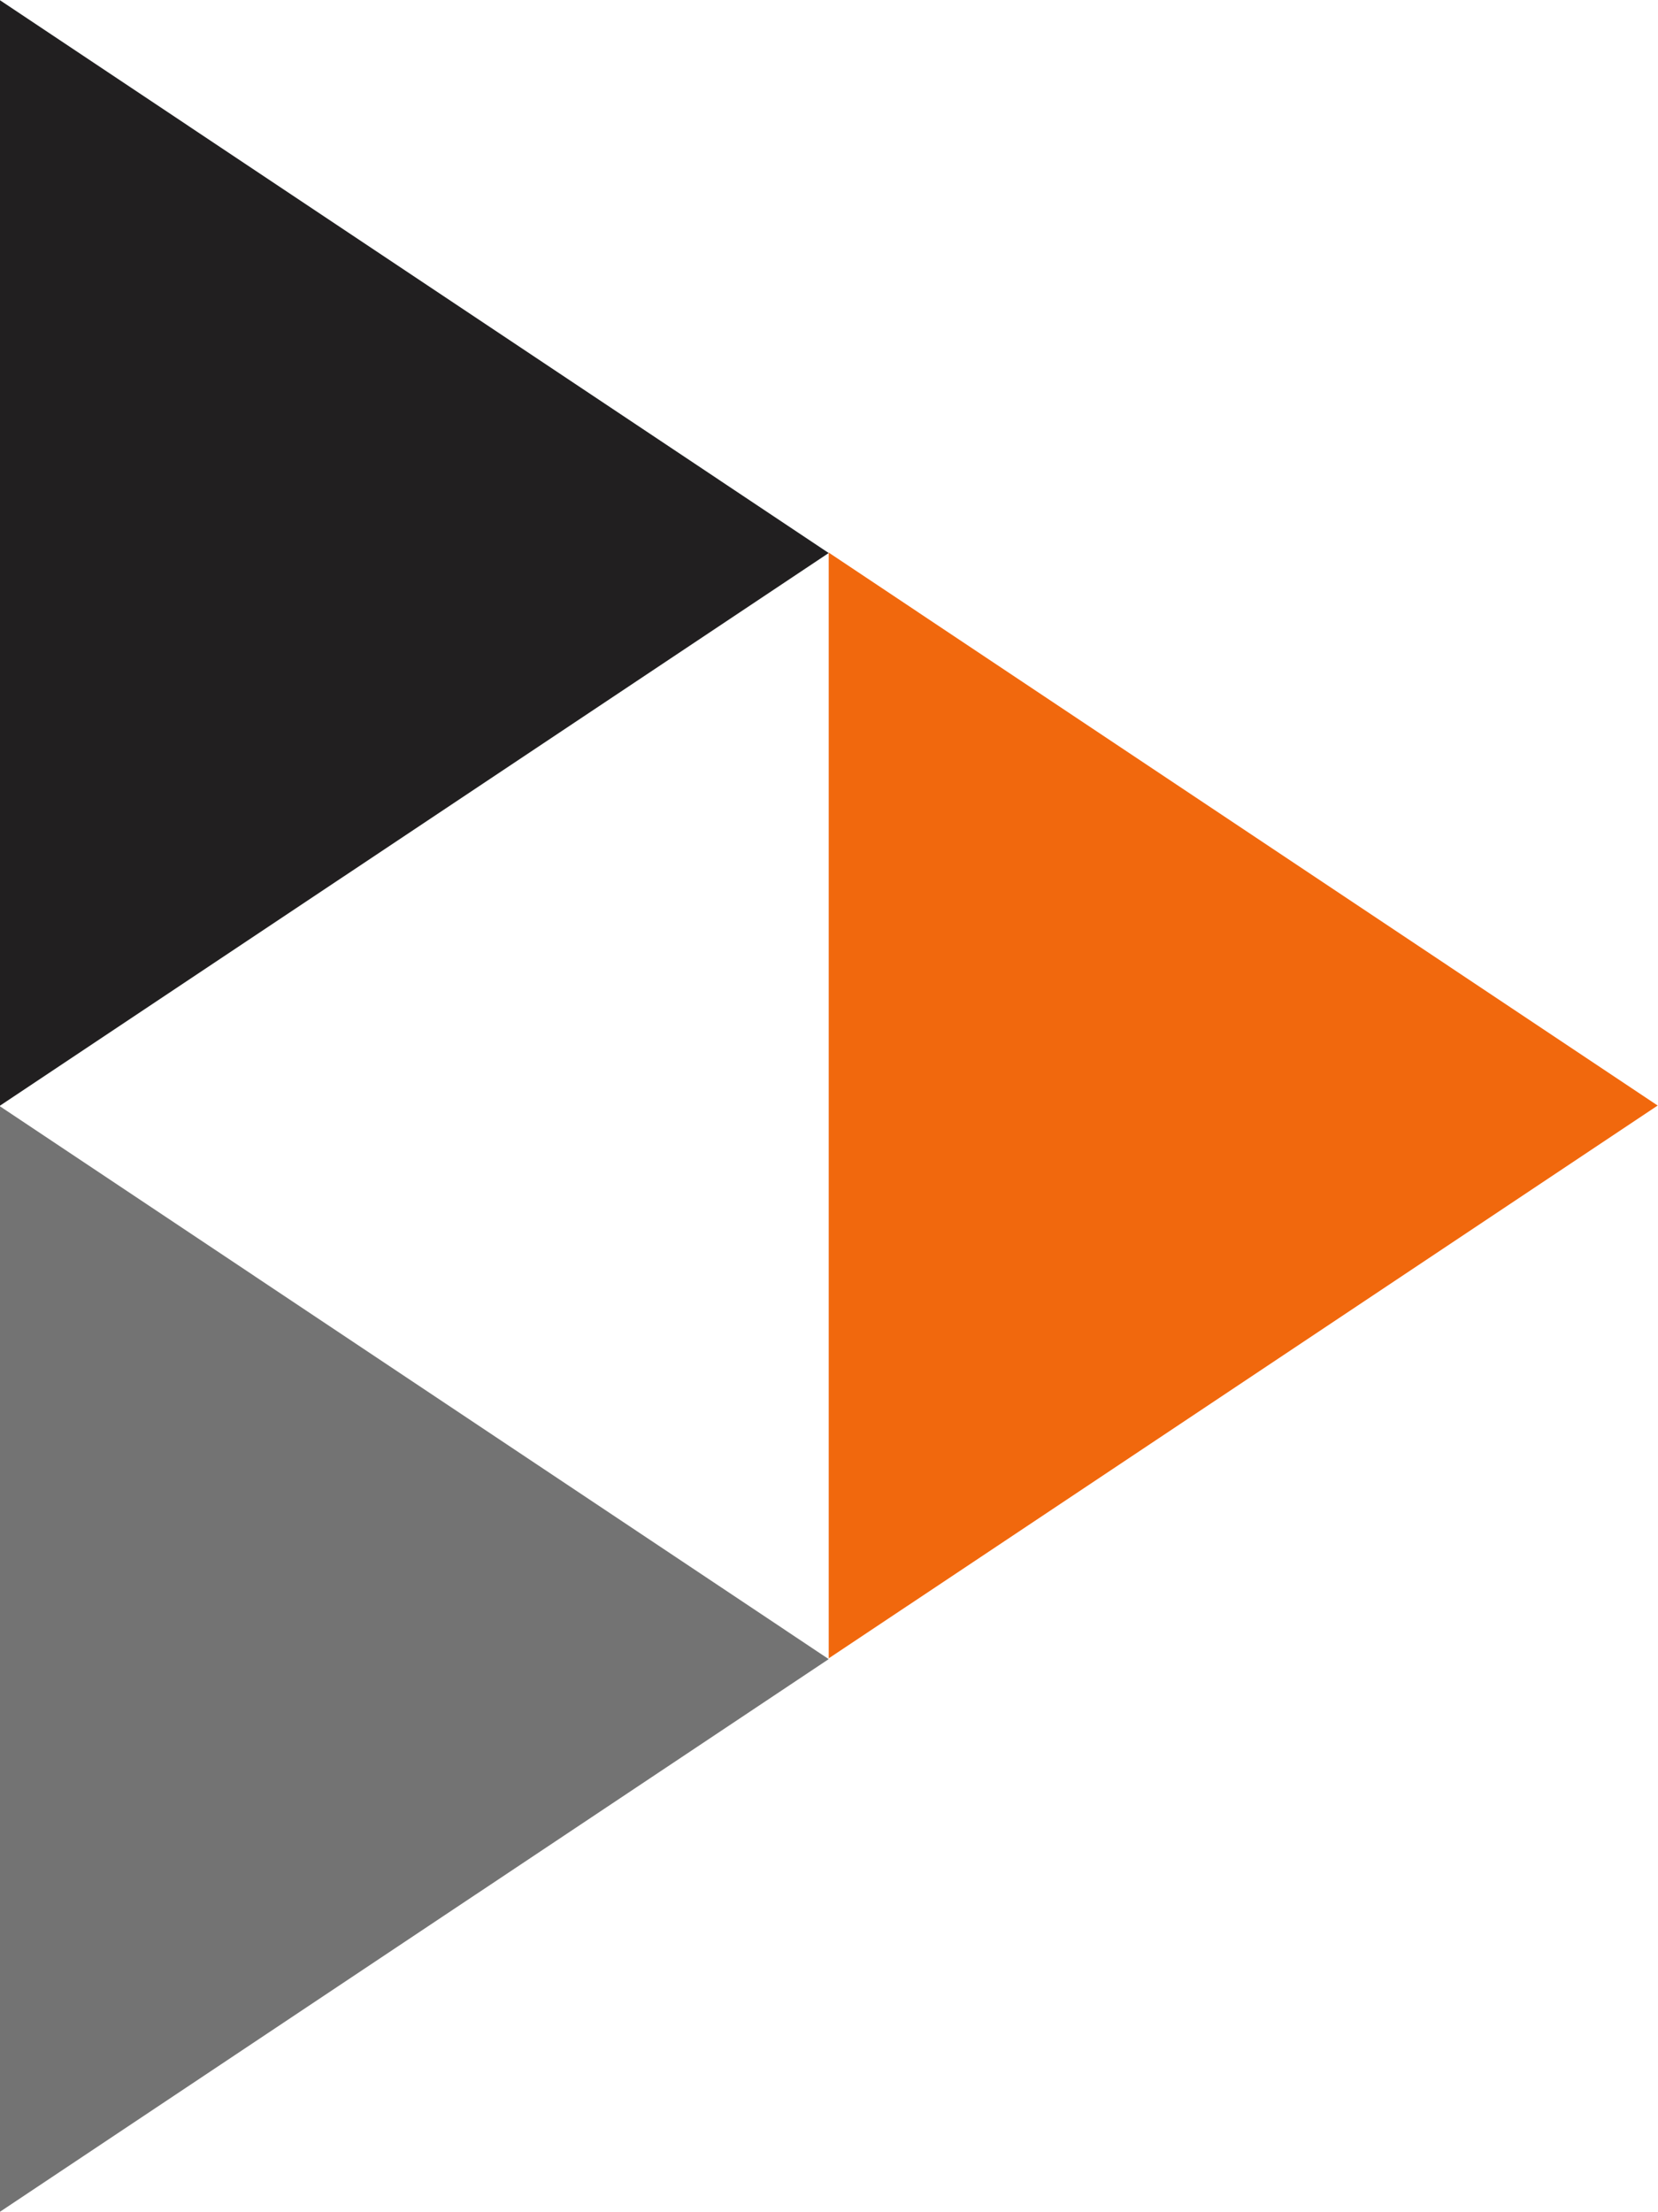
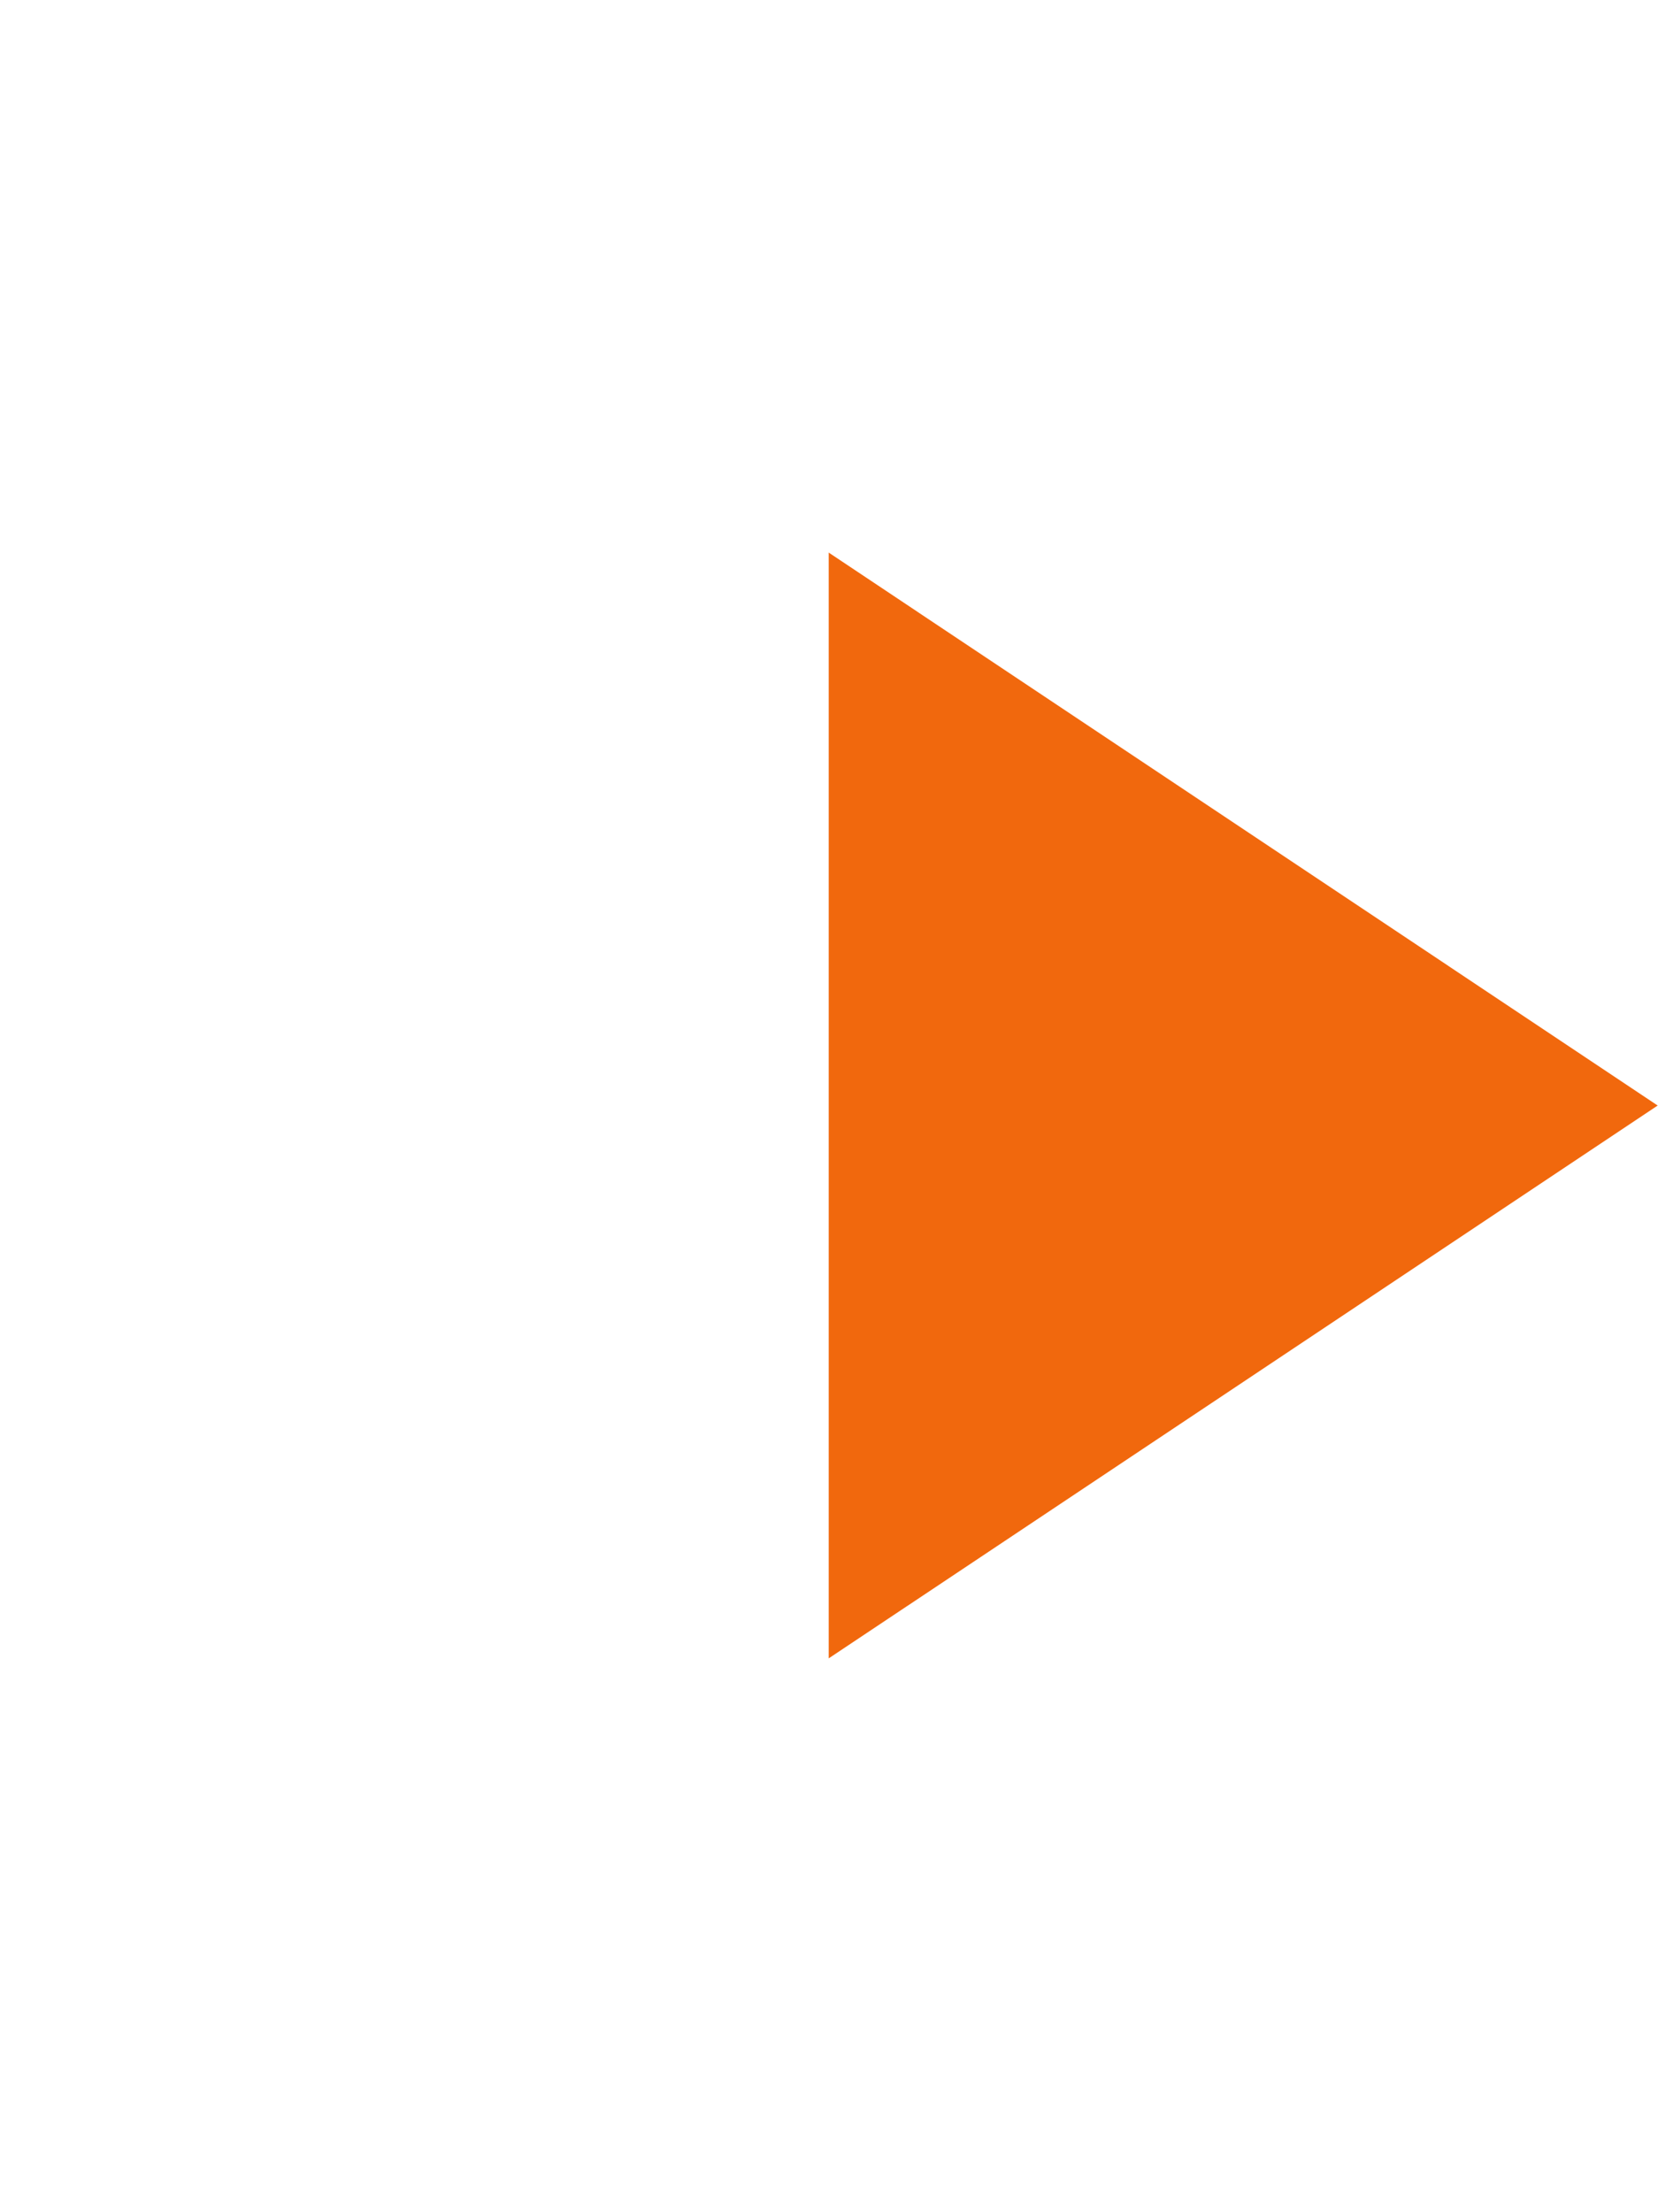
<svg xmlns="http://www.w3.org/2000/svg" height="129.54mm" width="97.14mm" version="1.1" viewBox="2799 -911 367.144 489.609">
  <defs>
    <style>.cls-3 {
        fill: #211f20;
      }
      .cls-4 {
        fill: #737373;
      }
      .cls-5 {
        fill: #f1680d;
      }
      .cls-6 {
        fill: rgba(255, 255, 255, 0);
      }</style>
  </defs>
  <g class="cls-1" data-name="Artboard – 1" transform="translate(0 465.94)">
    <g transform="matrix(22.946 0 0 22.946 1881.1 -2899)" data-name="Symbol 3 – 1">
      <g transform="translate(0,2.333)" data-name="Group 44">
-         <path transform="translate(989,564)" data-name="Path 4" class="cls-3" fill="#211f20" d="m-949-500v10.667l8-5.333" />
-         <path transform="translate(989,574.67)" data-name="Path 5" class="cls-4" fill="#737373" d="m-949-500v10.667l8-5.333" />
        <path transform="translate(997,569.33)" data-name="Path 6" class="cls-5" fill="#f1680d" d="m-949-500v10.667l8-5.333" />
      </g>
    </g>
  </g>
</svg>